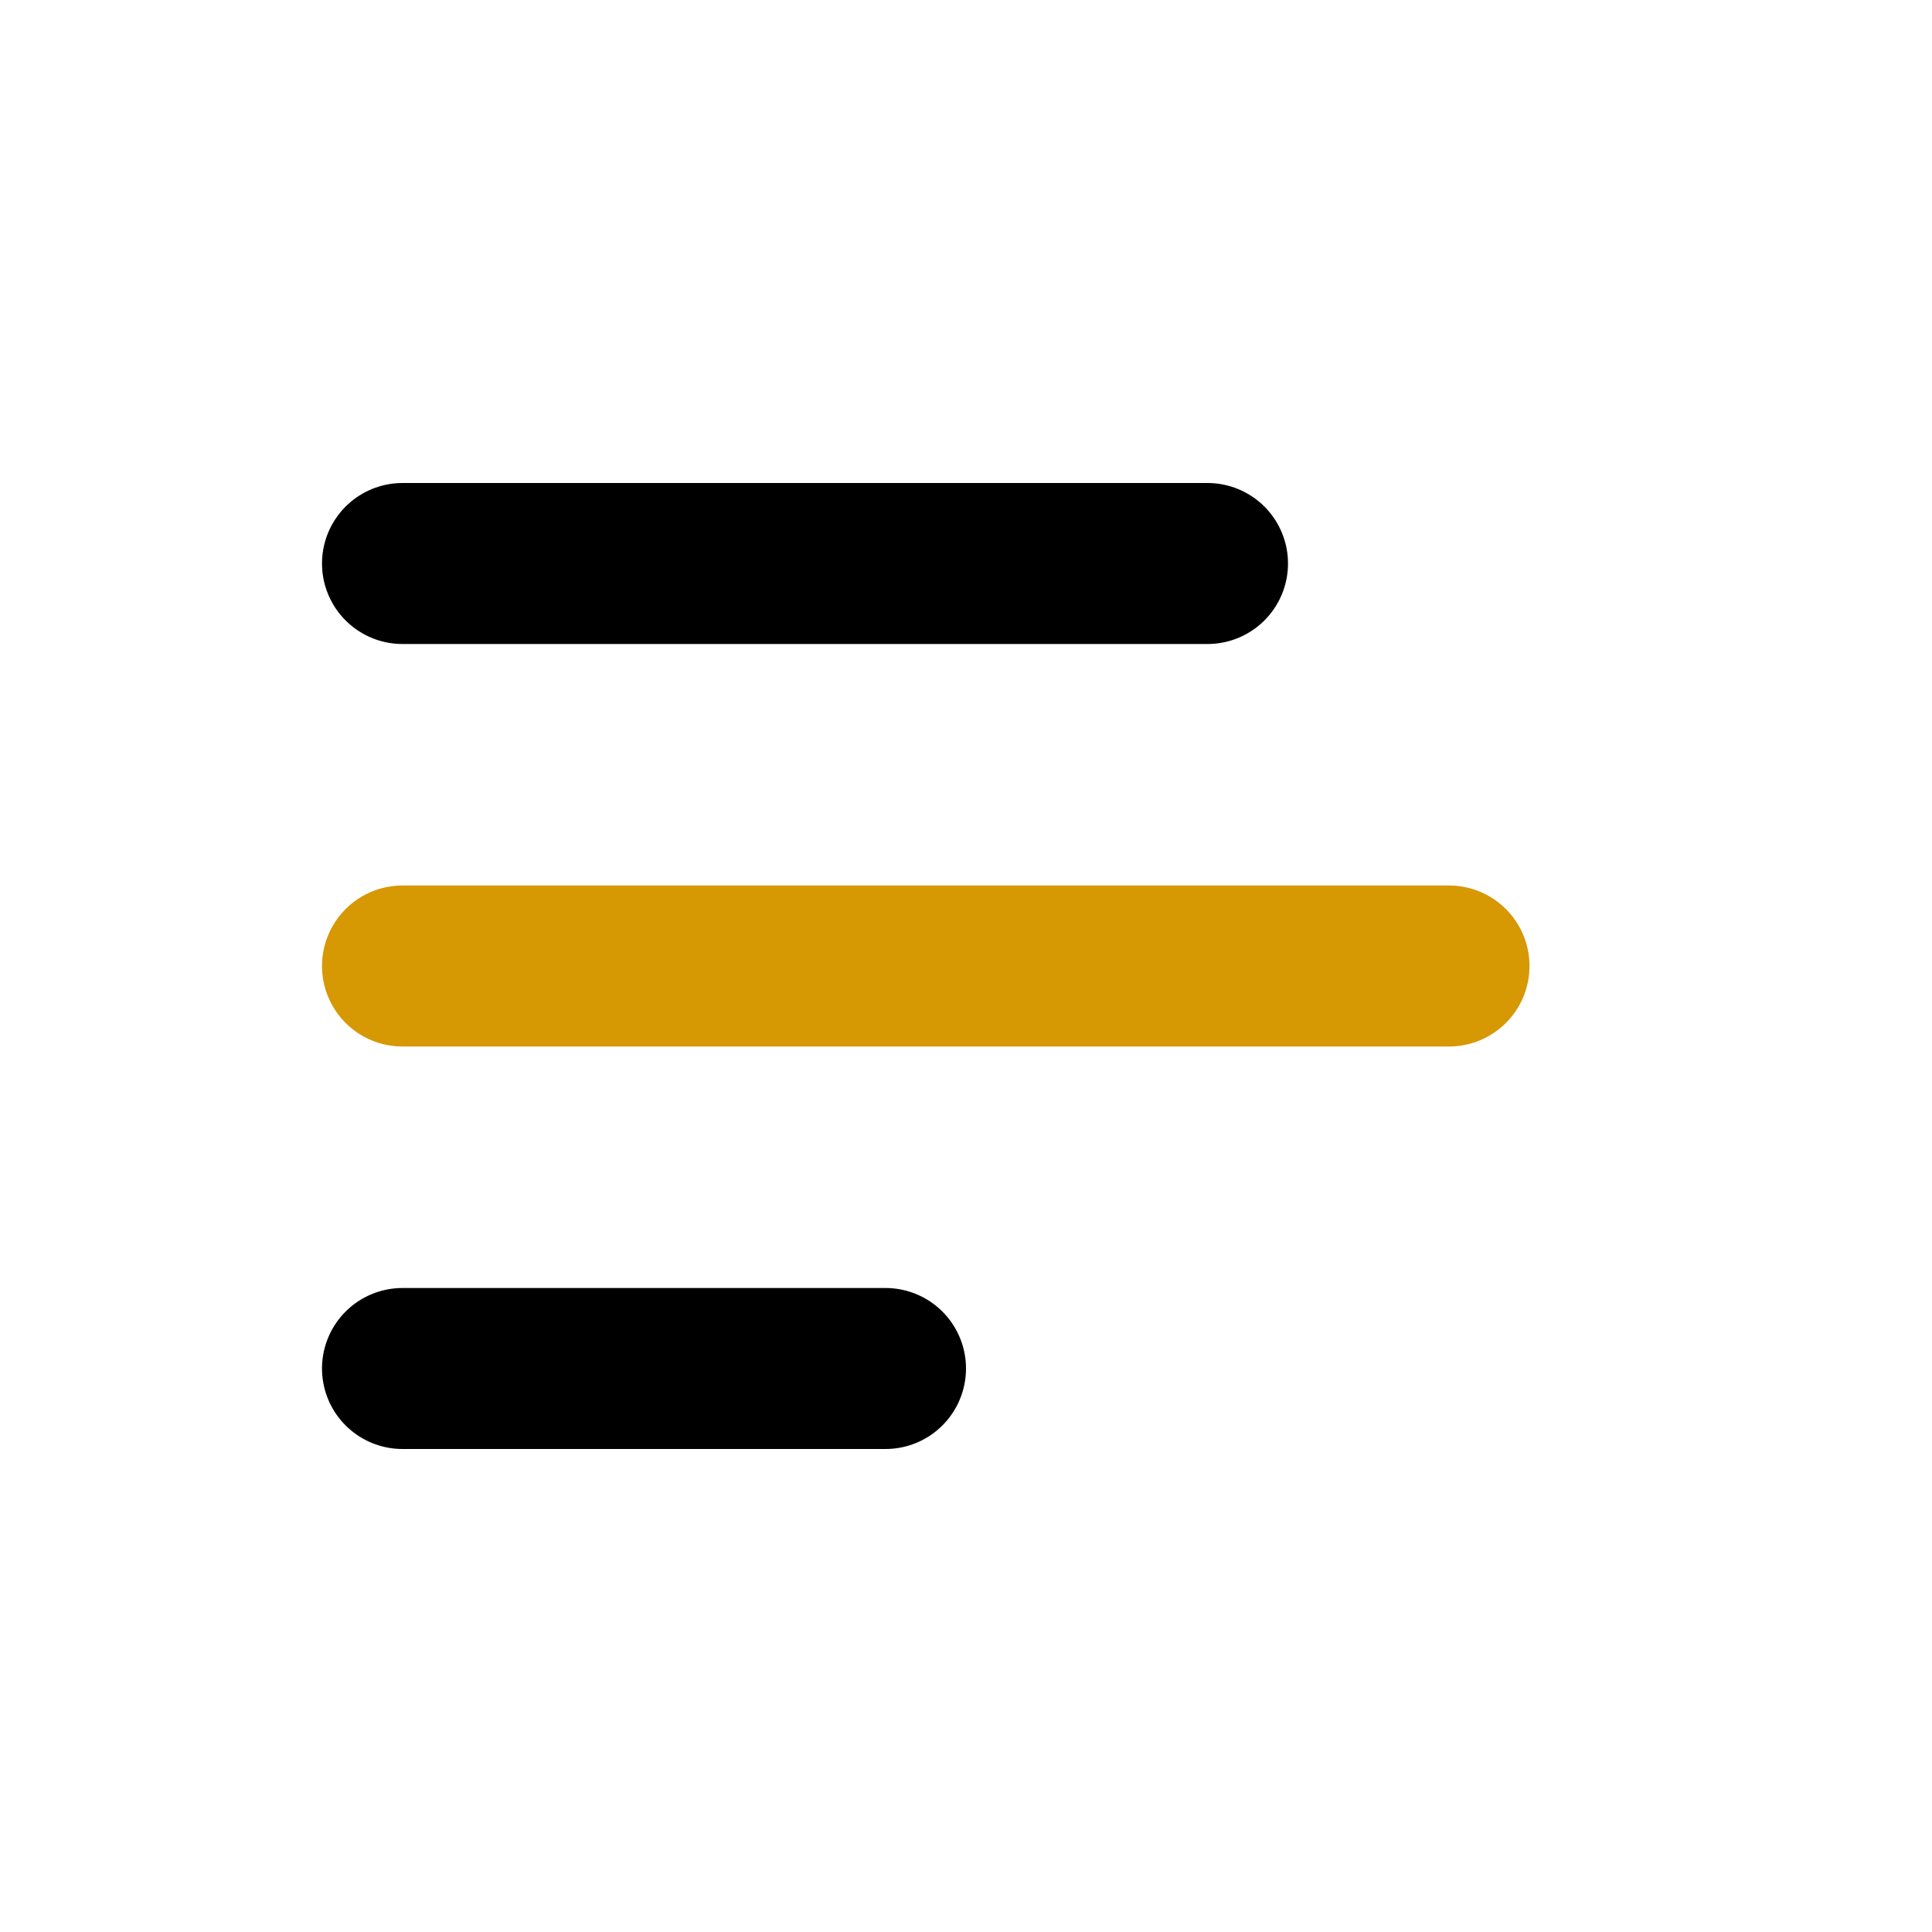
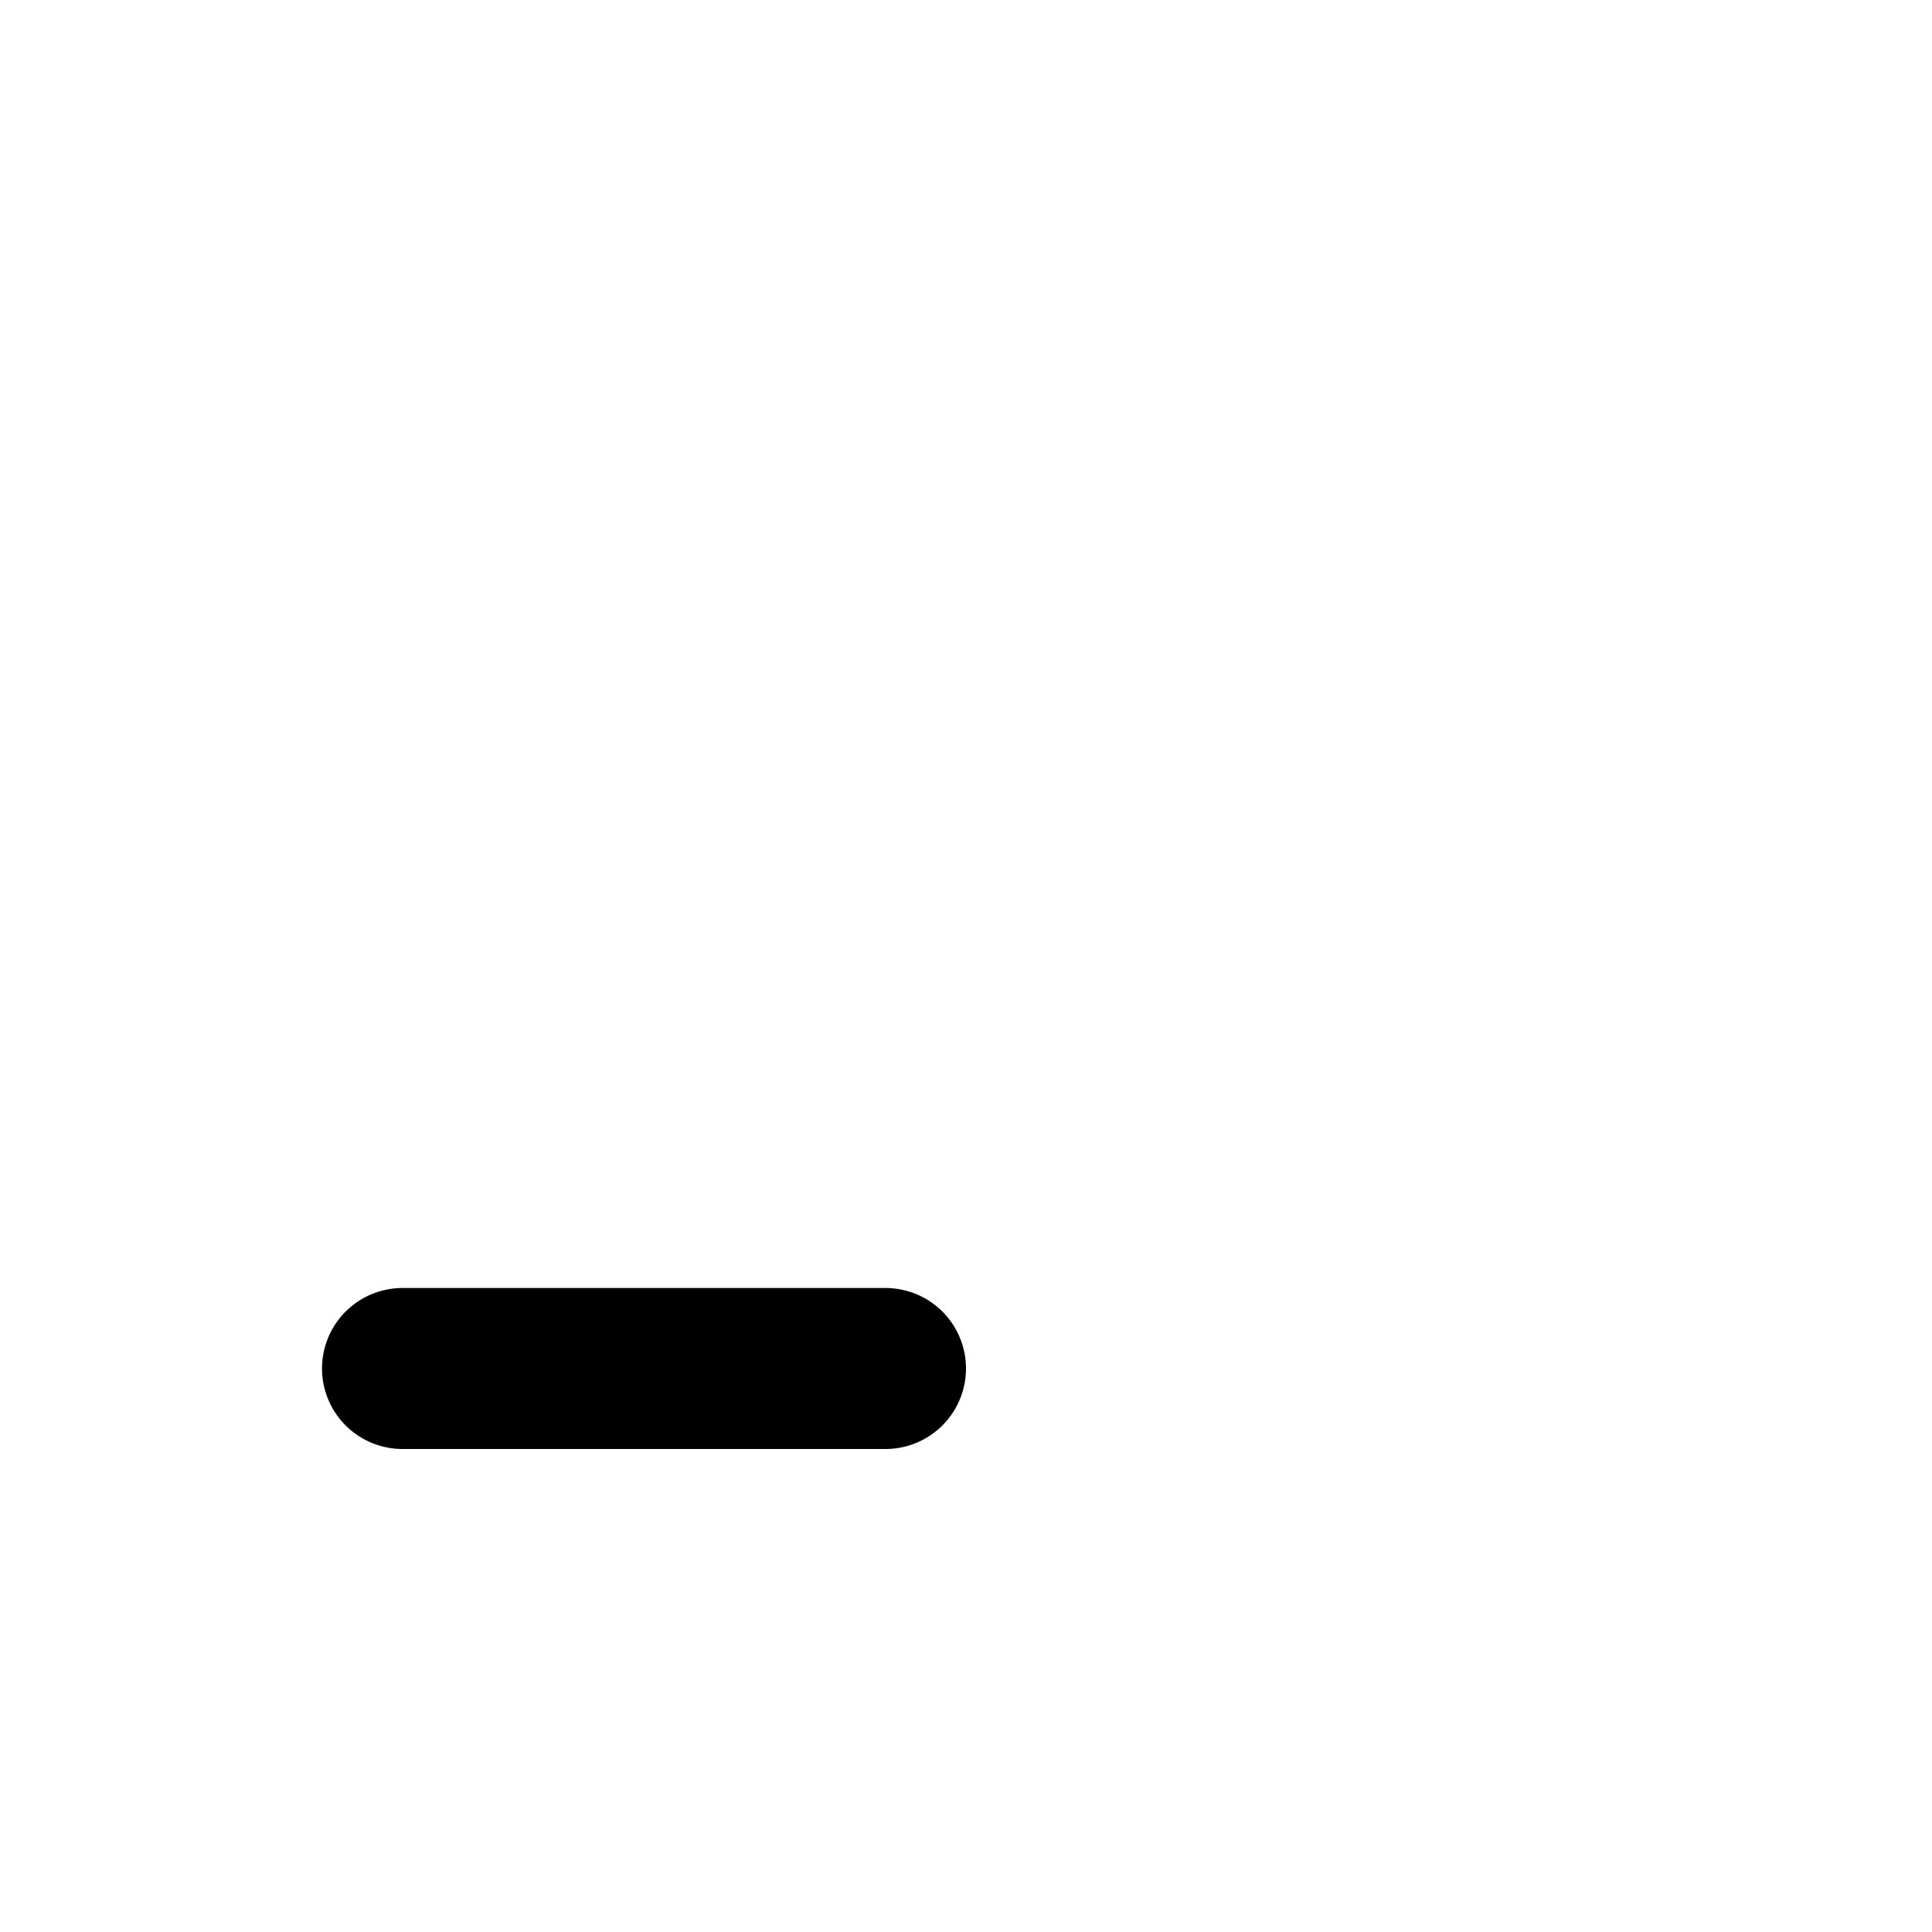
<svg xmlns="http://www.w3.org/2000/svg" width="800" height="800" viewBox="0 0 24 24" fill="none">
-   <path d="M5 12h13" stroke="#D69803" stroke-width="2" stroke-linecap="round" />
-   <path d="M5 17h6M5 7h10" stroke="#000" stroke-width="2" stroke-linecap="round" />
+   <path d="M5 17h6M5 7" stroke="#000" stroke-width="2" stroke-linecap="round" />
</svg>